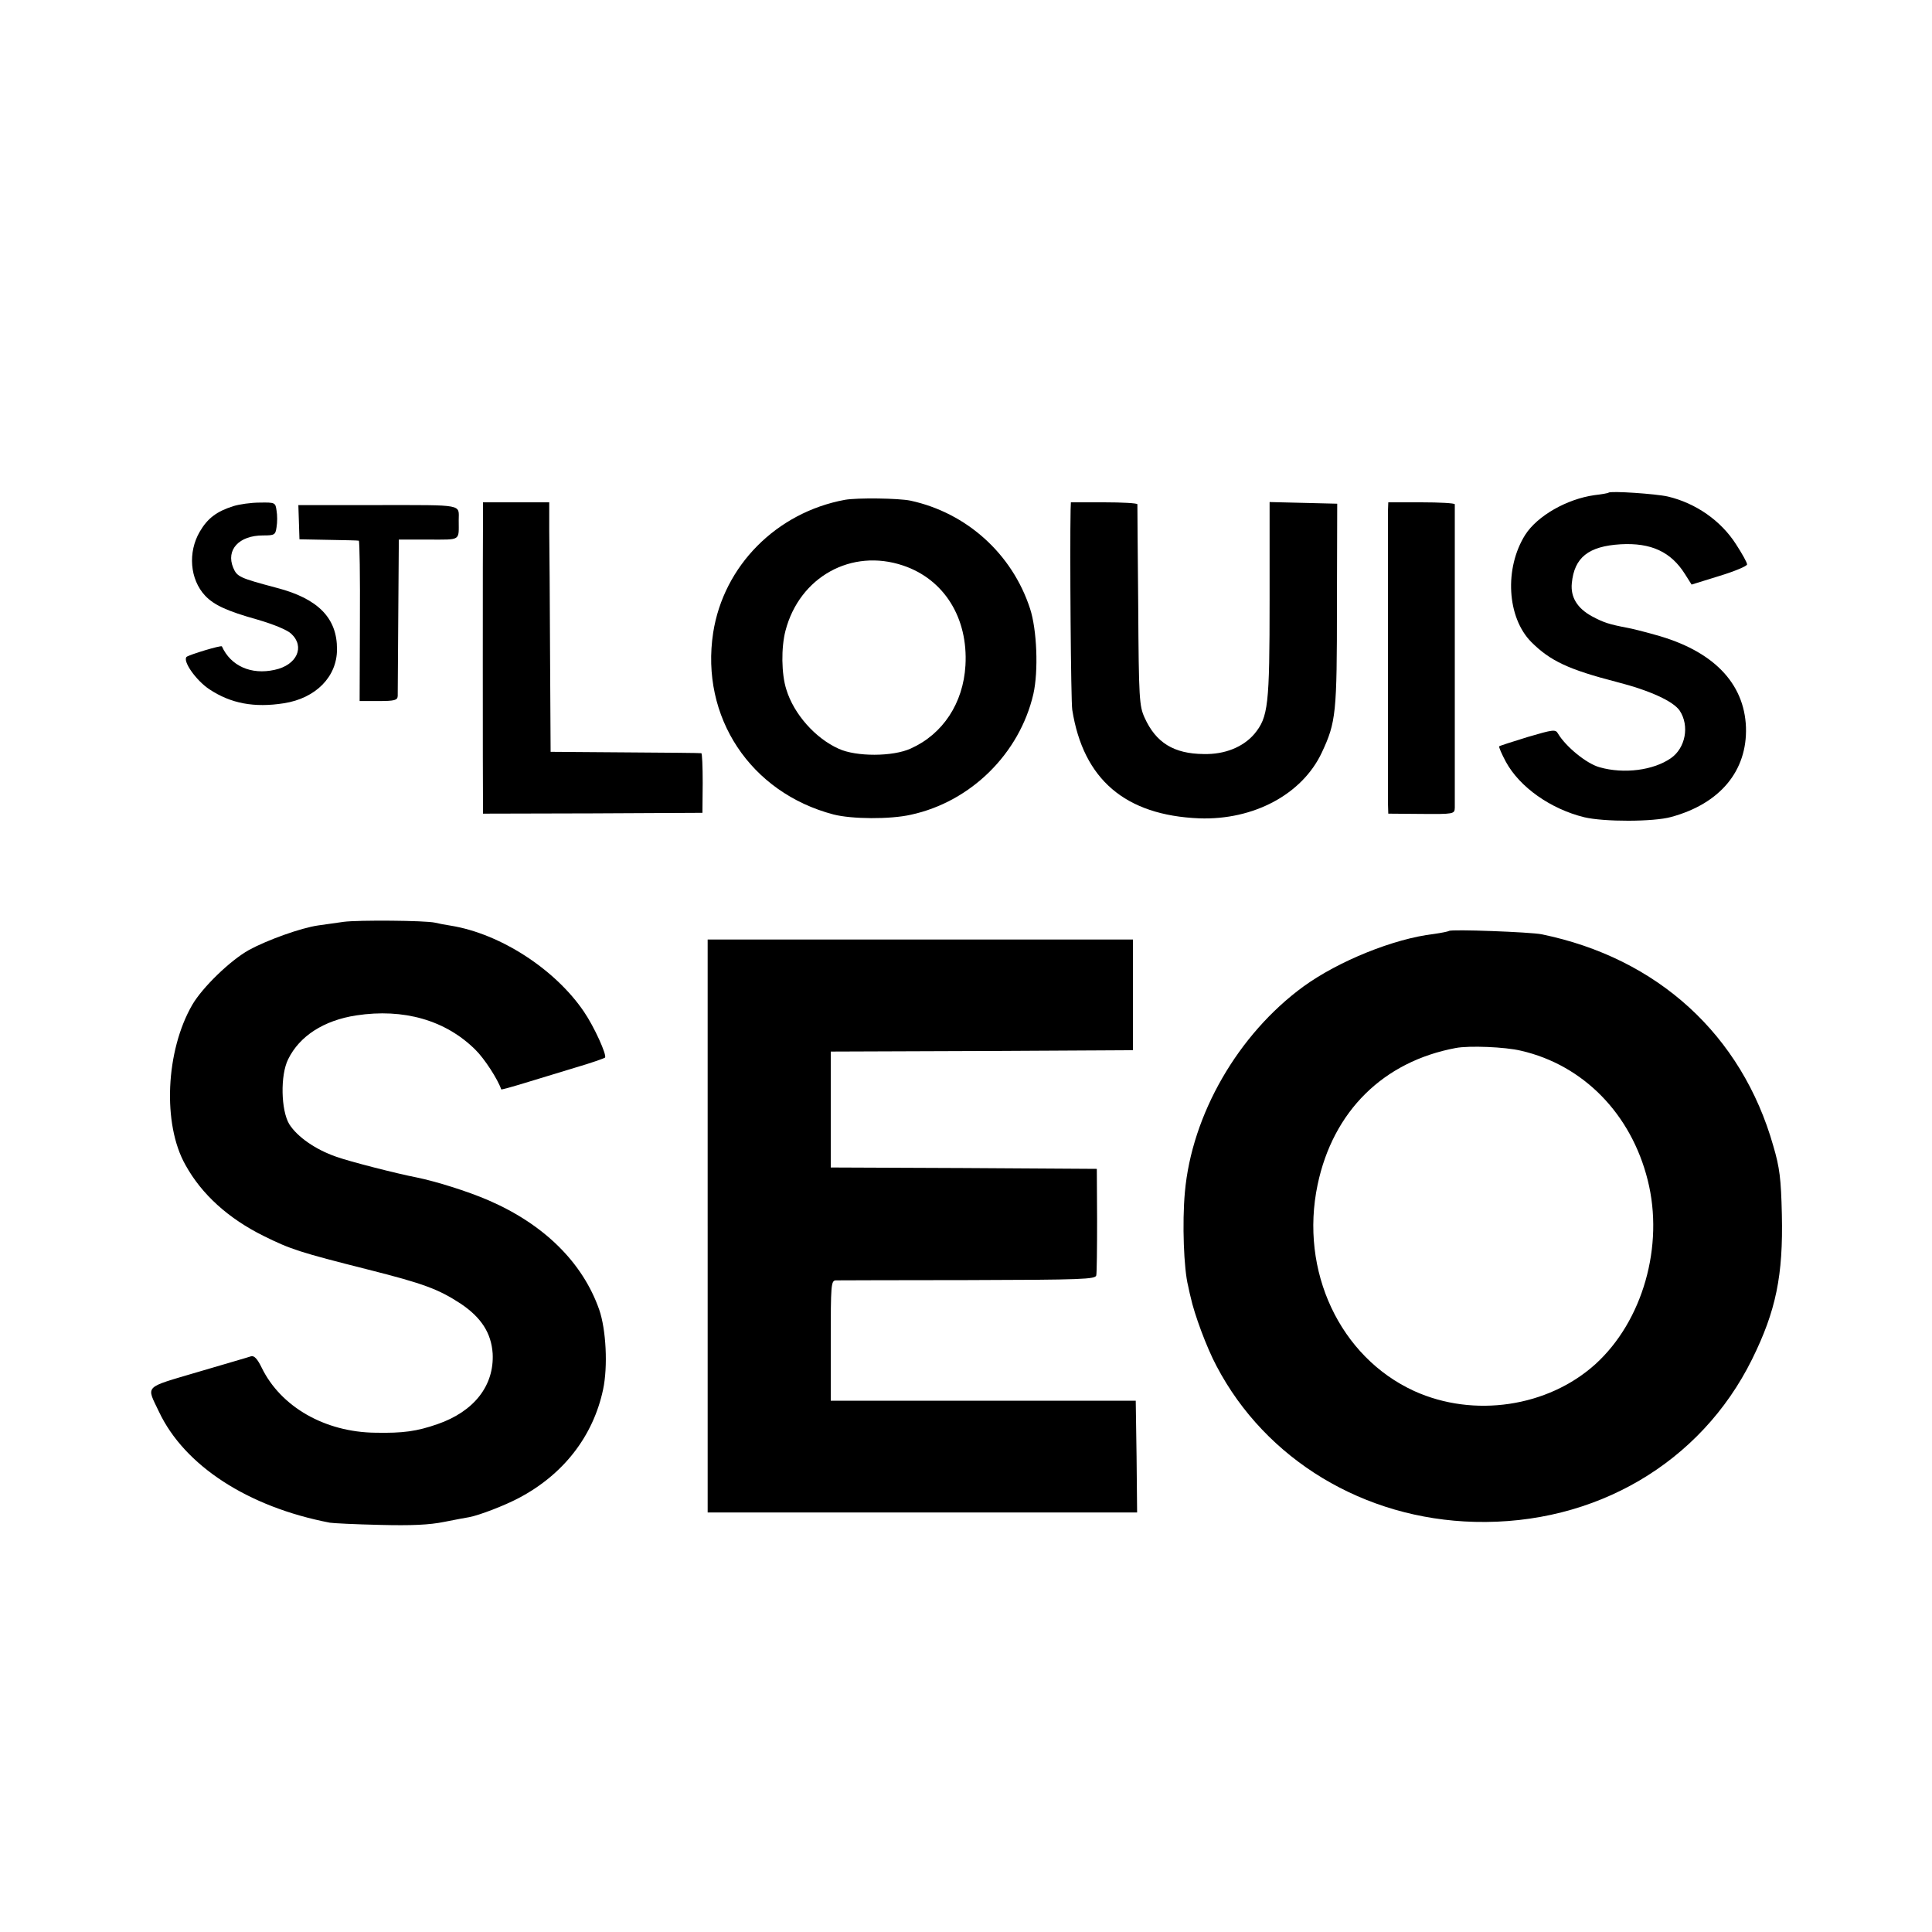
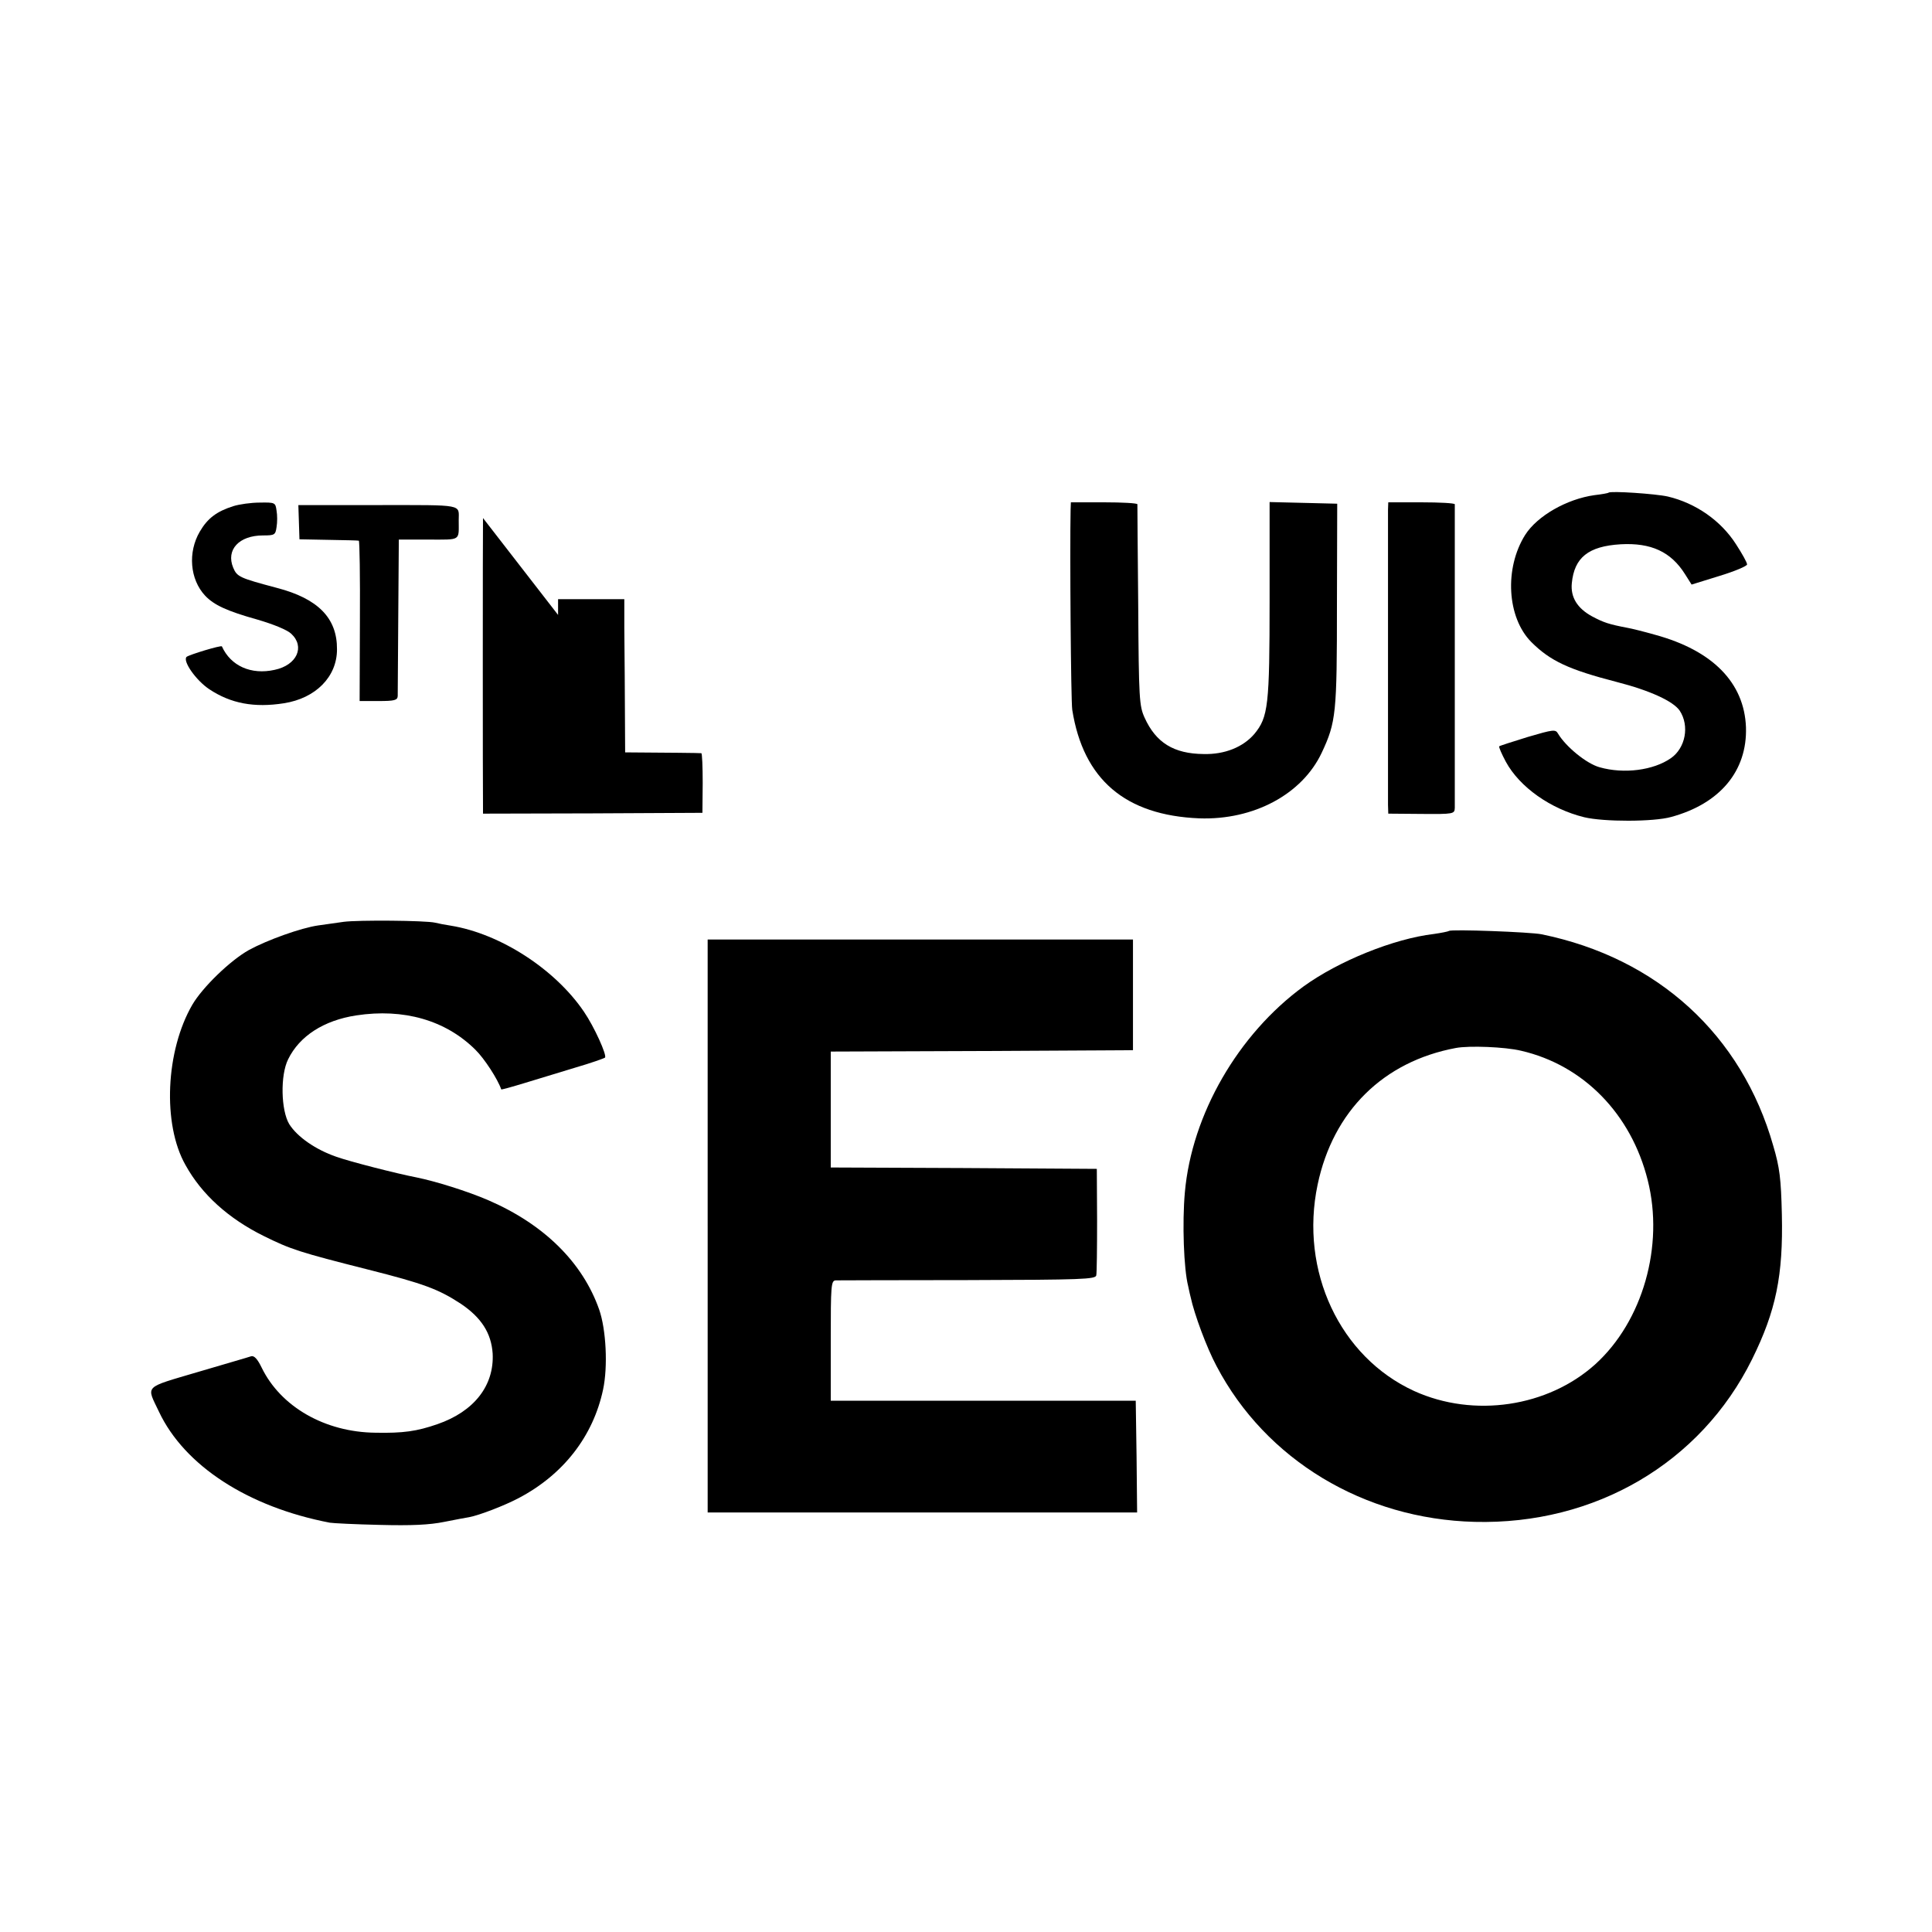
<svg xmlns="http://www.w3.org/2000/svg" version="1.0" width="700pt" height="700pt" viewBox="0 0 700 700" preserveAspectRatio="xMidYMid meet">
  <g transform="translate(0,700) scale(0.1,-0.1)" fill="#000000" stroke="none">
    <path d="M5828 5215 c-2 -2 -25 -6 -51 -9 -100 -14 -207 -75 -251 -144 -76 -121 -66 -299 22 -388 69 -69 136 -100 310 -145 121 -31 205 -70 228 -104 36 -55 21 -135 -32 -172 -63 -44 -170 -58 -258 -33 -48 13 -123 75 -151 122 -9 16 -17 15 -109 -12 -55 -17 -102 -32 -104 -34 -2 -3 9 -28 24 -56 50 -92 162 -171 284 -201 71 -17 251 -17 315 1 177 48 276 167 271 325 -6 161 -120 278 -329 335 -42 12 -87 23 -99 25 -68 13 -87 19 -130 42 -53 29 -78 69 -73 120 9 93 60 134 177 141 110 6 182 -27 233 -108 l24 -38 100 31 c56 17 101 36 101 42 0 7 -18 39 -40 73 -55 86 -146 149 -247 173 -44 10 -208 21 -215 14z" />
-     <path d="M3061 5189 c-248 -46 -439 -239 -477 -481 -47 -306 135 -580 436 -659 66 -17 205 -18 280 -1 218 47 394 222 444 437 19 84 13 234 -12 310 -65 199 -230 347 -433 391 -43 9 -193 11 -238 3z m211 -238 c149 -50 236 -190 226 -362 -8 -137 -82 -249 -198 -301 -65 -30 -198 -30 -261 -1 -85 38 -163 126 -190 215 -18 56 -19 152 -3 213 51 195 239 299 426 236z" />
    <path d="M845 5166 c-60 -19 -93 -44 -121 -92 -44 -75 -36 -173 19 -232 32 -34 79 -56 190 -87 58 -17 107 -37 122 -51 51 -47 21 -114 -60 -131 -85 -19 -159 14 -191 85 -3 5 -118 -30 -128 -38 -15 -15 34 -85 82 -117 78 -52 163 -68 271 -51 115 18 192 96 192 195 1 113 -68 184 -218 223 -135 36 -144 40 -158 73 -27 65 21 117 108 117 42 0 45 2 49 30 3 17 3 44 0 60 -4 29 -5 30 -61 29 -31 0 -74 -6 -96 -13z" />
-     <path d="M1750 5123 c-1 -50 -1 -991 0 -1050 l0 -21 398 1 397 2 1 108 c0 59 -2 108 -5 108 -3 1 -127 2 -276 3 l-270 2 -2 349 c-1 193 -2 396 -3 453 l0 102 -120 0 -120 0 0 -57z" />
+     <path d="M1750 5123 c-1 -50 -1 -991 0 -1050 l0 -21 398 1 397 2 1 108 c0 59 -2 108 -5 108 -3 1 -127 2 -276 3 c-1 193 -2 396 -3 453 l0 102 -120 0 -120 0 0 -57z" />
    <path d="M3879 5153 c-3 -149 1 -693 6 -725 40 -252 192 -382 460 -393 197 -7 373 87 444 238 52 111 55 142 55 537 l1 365 -122 3 -123 3 0 -354 c0 -384 -5 -425 -55 -486 -41 -48 -108 -75 -184 -73 -108 1 -173 41 -214 132 -19 42 -21 67 -23 405 -2 198 -3 363 -3 368 -1 4 -55 7 -121 7 l-120 0 -1 -27z" />
    <path d="M5029 5153 c0 -39 0 -1031 0 -1069 l1 -32 120 -1 c118 -1 120 0 121 22 0 29 0 1090 0 1100 -1 4 -55 7 -121 7 l-120 0 -1 -27z" />
    <path d="M1083 5108 l2 -62 105 -2 c58 -1 107 -2 110 -3 3 0 5 -131 4 -291 l-1 -290 68 0 c59 0 69 3 70 18 0 9 1 141 2 292 l2 275 108 0 c119 0 109 -6 109 70 0 59 23 55 -292 55 l-289 0 2 -62z" />
    <path d="M1245 3660 c-27 -4 -69 -10 -92 -13 -63 -9 -185 -53 -251 -89 -68 -38 -168 -135 -205 -198 -97 -167 -109 -433 -25 -581 59 -107 156 -194 283 -257 99 -49 130 -59 379 -122 202 -51 255 -71 336 -124 74 -50 110 -106 115 -180 6 -116 -67 -210 -200 -256 -75 -26 -124 -33 -225 -31 -183 2 -343 94 -412 236 -15 31 -27 44 -38 41 -8 -3 -95 -28 -193 -57 -199 -59 -187 -47 -141 -144 92 -195 322 -345 619 -402 11 -2 92 -6 180 -8 116 -3 181 0 235 11 41 8 82 16 90 17 37 7 128 42 179 69 162 85 270 224 306 393 18 84 11 218 -14 290 -60 171 -200 309 -401 396 -76 33 -192 69 -261 83 -68 13 -241 57 -291 75 -75 26 -141 72 -170 118 -30 50 -33 177 -4 235 41 84 129 141 247 159 171 26 323 -17 431 -124 33 -32 82 -108 94 -144 0 -2 39 9 85 23 46 14 129 39 184 56 55 16 103 33 107 36 8 8 -39 112 -76 166 -105 155 -304 283 -482 312 -20 3 -46 8 -58 11 -35 8 -278 10 -331 3z" />
    <path d="M5250 3627 c-3 -2 -27 -7 -55 -11 -145 -17 -345 -98 -472 -190 -237 -173 -405 -464 -430 -746 -10 -111 -4 -278 12 -340 1 -3 4 -21 9 -40 13 -61 58 -183 94 -250 178 -339 534 -554 935 -564 436 -11 819 213 1005 589 87 176 113 304 108 525 -3 130 -8 170 -31 248 -114 402 -419 681 -840 767 -39 8 -328 19 -335 12z m261 -434 c226 -52 399 -229 459 -469 60 -238 -18 -511 -190 -667 -172 -155 -440 -195 -656 -97 -269 123 -416 435 -350 748 56 266 238 446 501 495 48 9 178 4 236 -10z" />
    <path d="M2564 2558 l0 -1038 778 0 778 0 -2 203 -3 202 -553 0 -552 0 0 218 c0 200 1 217 18 218 9 0 225 1 479 1 414 1 462 3 465 17 2 9 3 99 3 201 l-1 185 -482 3 -482 2 0 210 0 210 547 2 548 3 0 200 0 201 -770 0 -771 0 0 -1038z" />
  </g>
</svg>